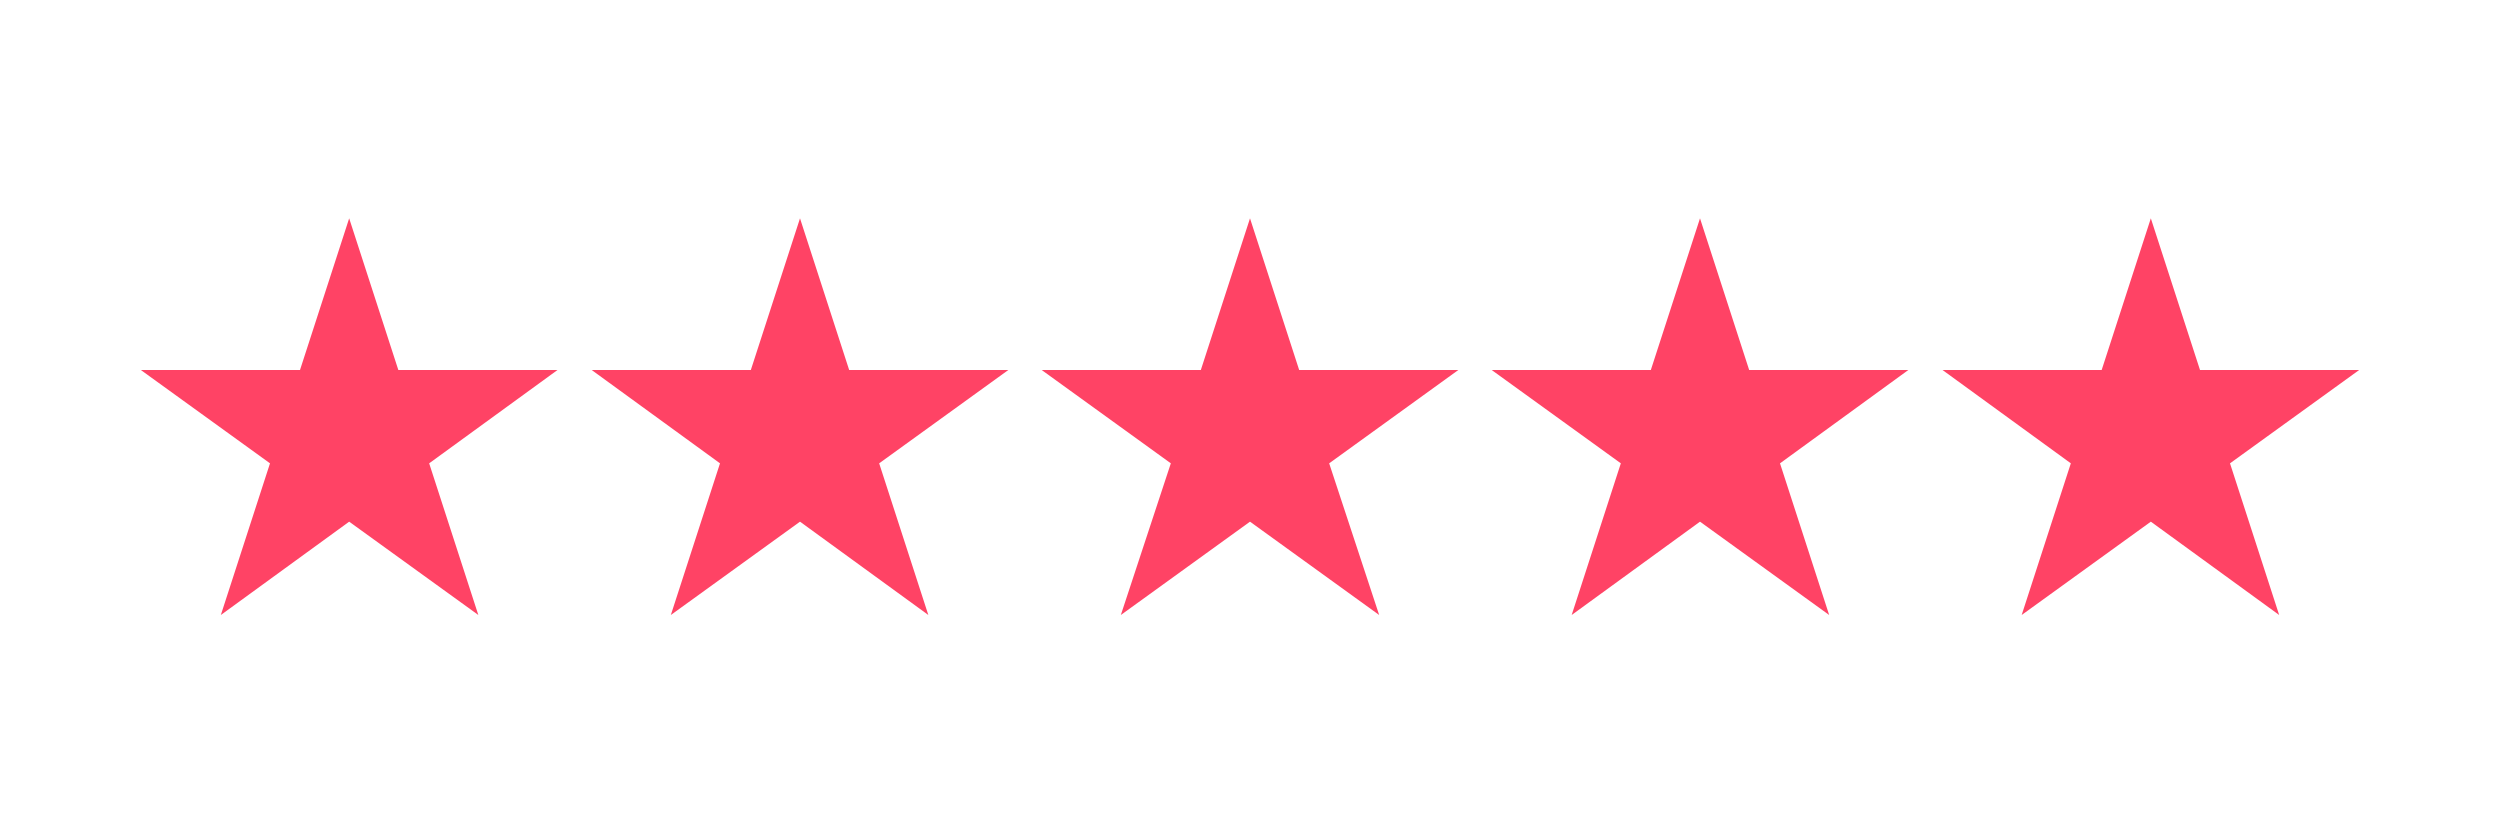
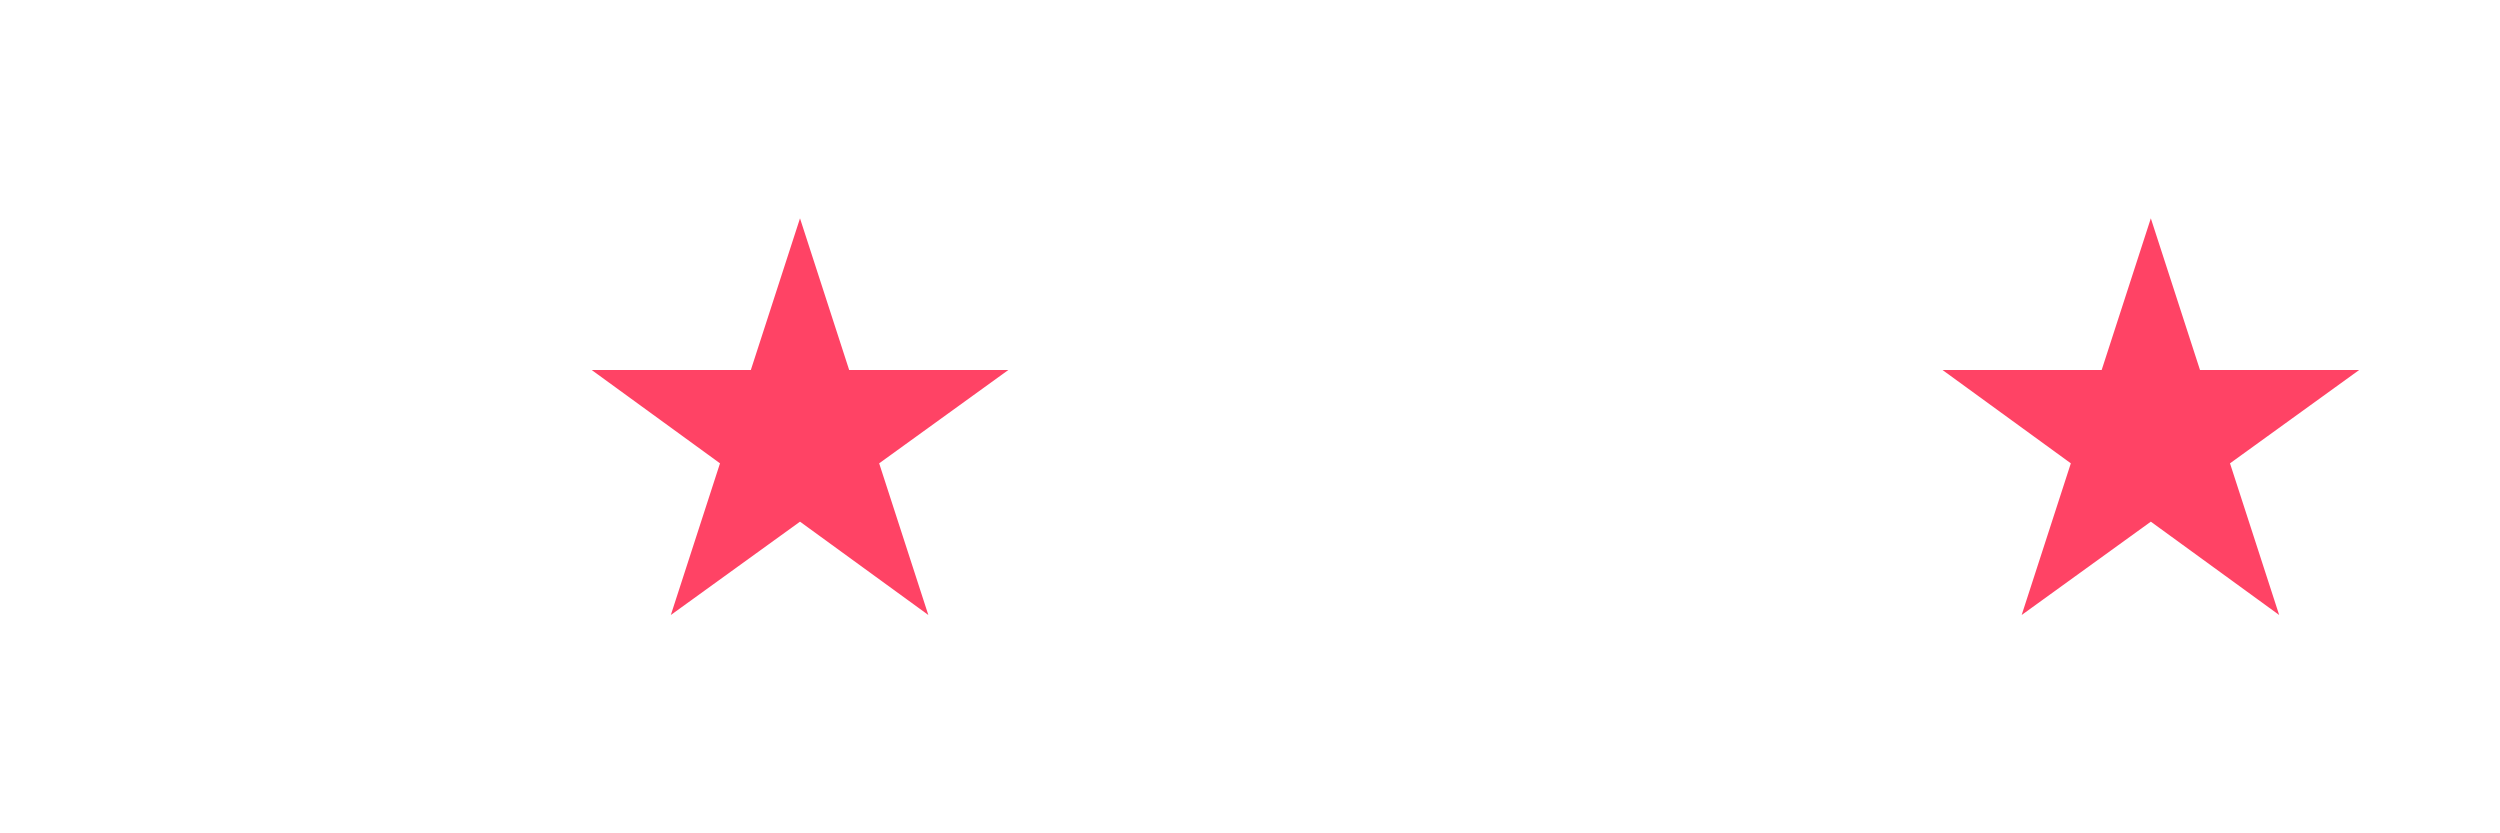
<svg xmlns="http://www.w3.org/2000/svg" id="Warstwa_1" viewBox="0 0 300 100">
  <defs>
    <style>      .st0 {        fill: #ff4365;      }    </style>
  </defs>
-   <polygon class="st0" points="150 26.2 155.9 44.4 175 44.4 159.5 55.6 165.5 73.8 150 62.6 134.5 73.8 140.5 55.6 125 44.4 144.1 44.4 150 26.2" />
-   <polygon class="st0" points="204 26.2 209.9 44.4 229 44.4 213.6 55.6 219.5 73.8 204 62.6 188.6 73.8 194.5 55.6 179 44.4 198.1 44.4 204 26.2" />
  <polygon class="st0" points="96 26.2 101.9 44.4 121 44.4 105.5 55.6 111.4 73.8 96 62.6 80.5 73.8 86.4 55.6 71 44.4 90.1 44.4 96 26.2" />
  <polygon class="st0" points="258.1 26.2 264 44.4 283.1 44.4 267.6 55.6 273.5 73.8 258.1 62.6 242.6 73.8 248.5 55.6 233.1 44.4 252.2 44.4 258.1 26.2" />
-   <polygon class="st0" points="41.9 26.2 47.8 44.4 66.9 44.4 51.5 55.6 57.4 73.8 41.9 62.6 26.5 73.8 32.4 55.6 16.9 44.4 36 44.4 41.9 26.2" />
</svg>